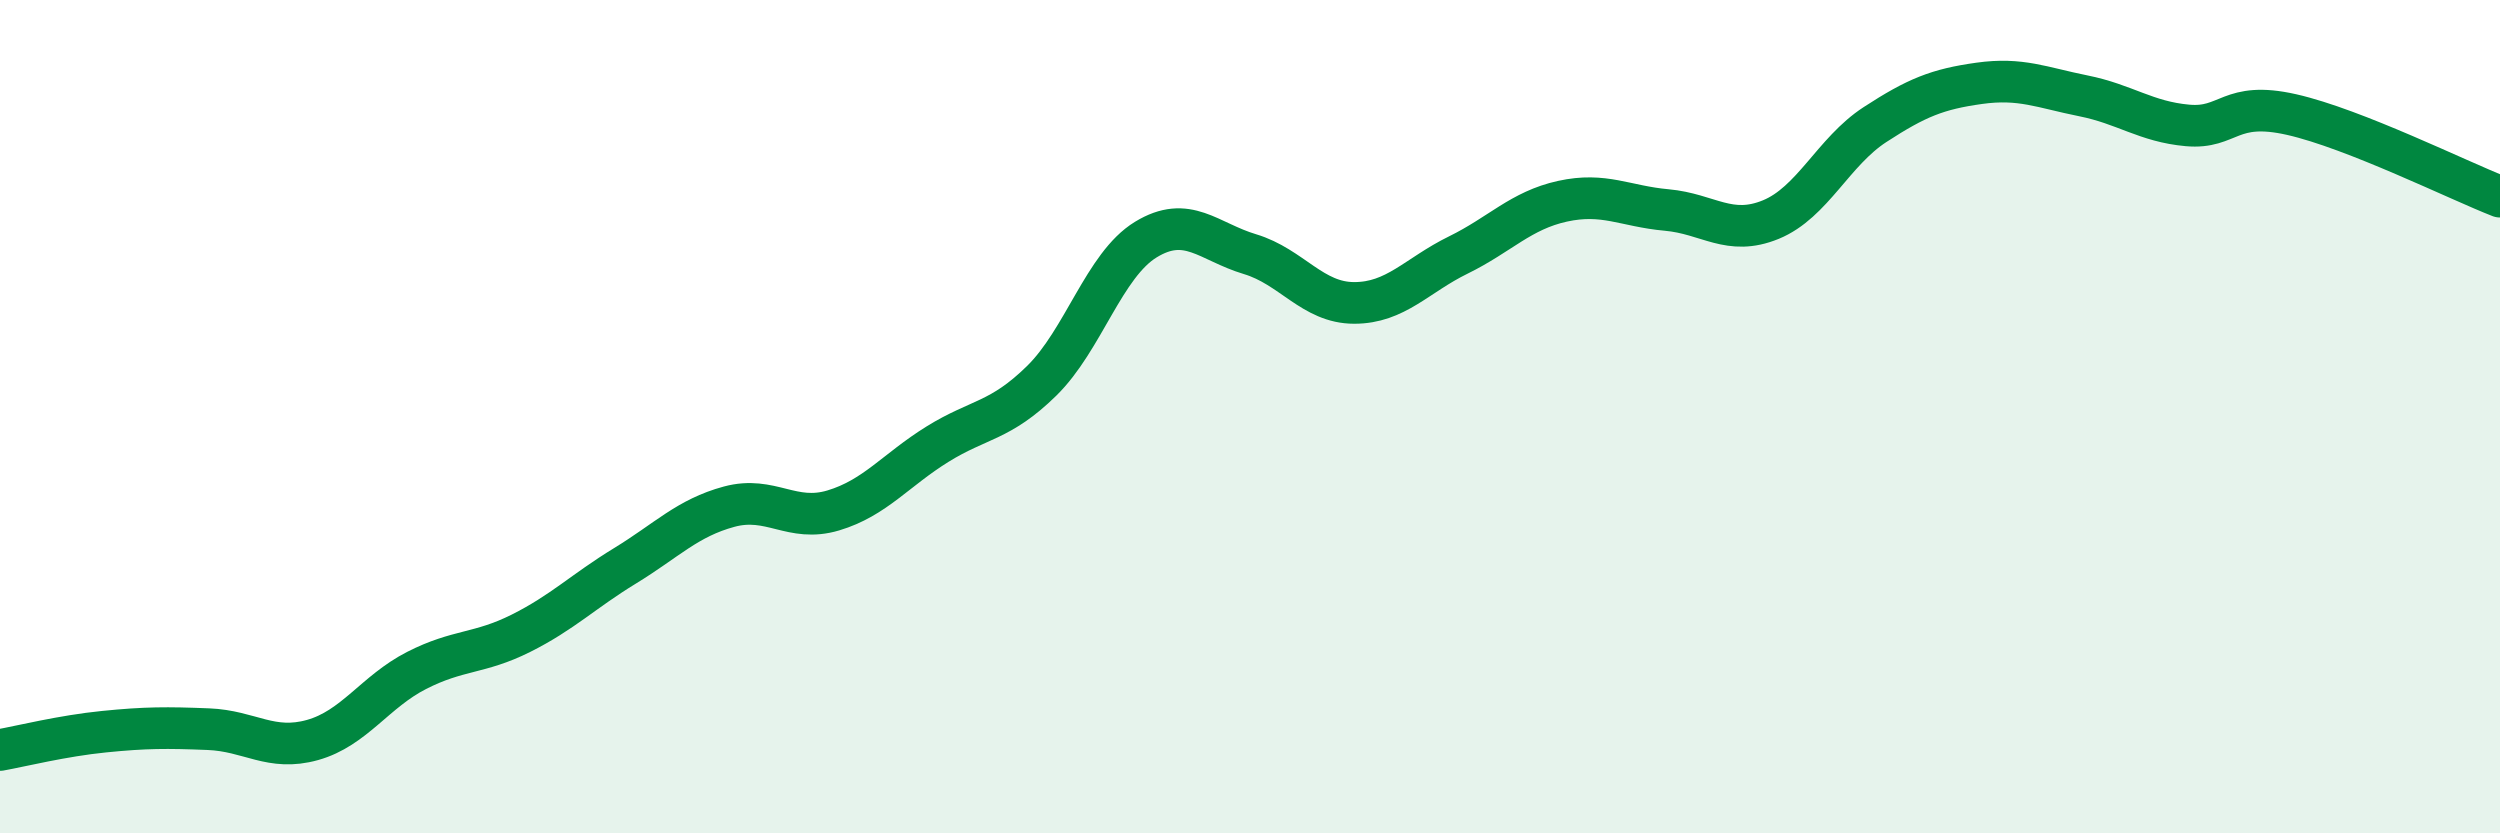
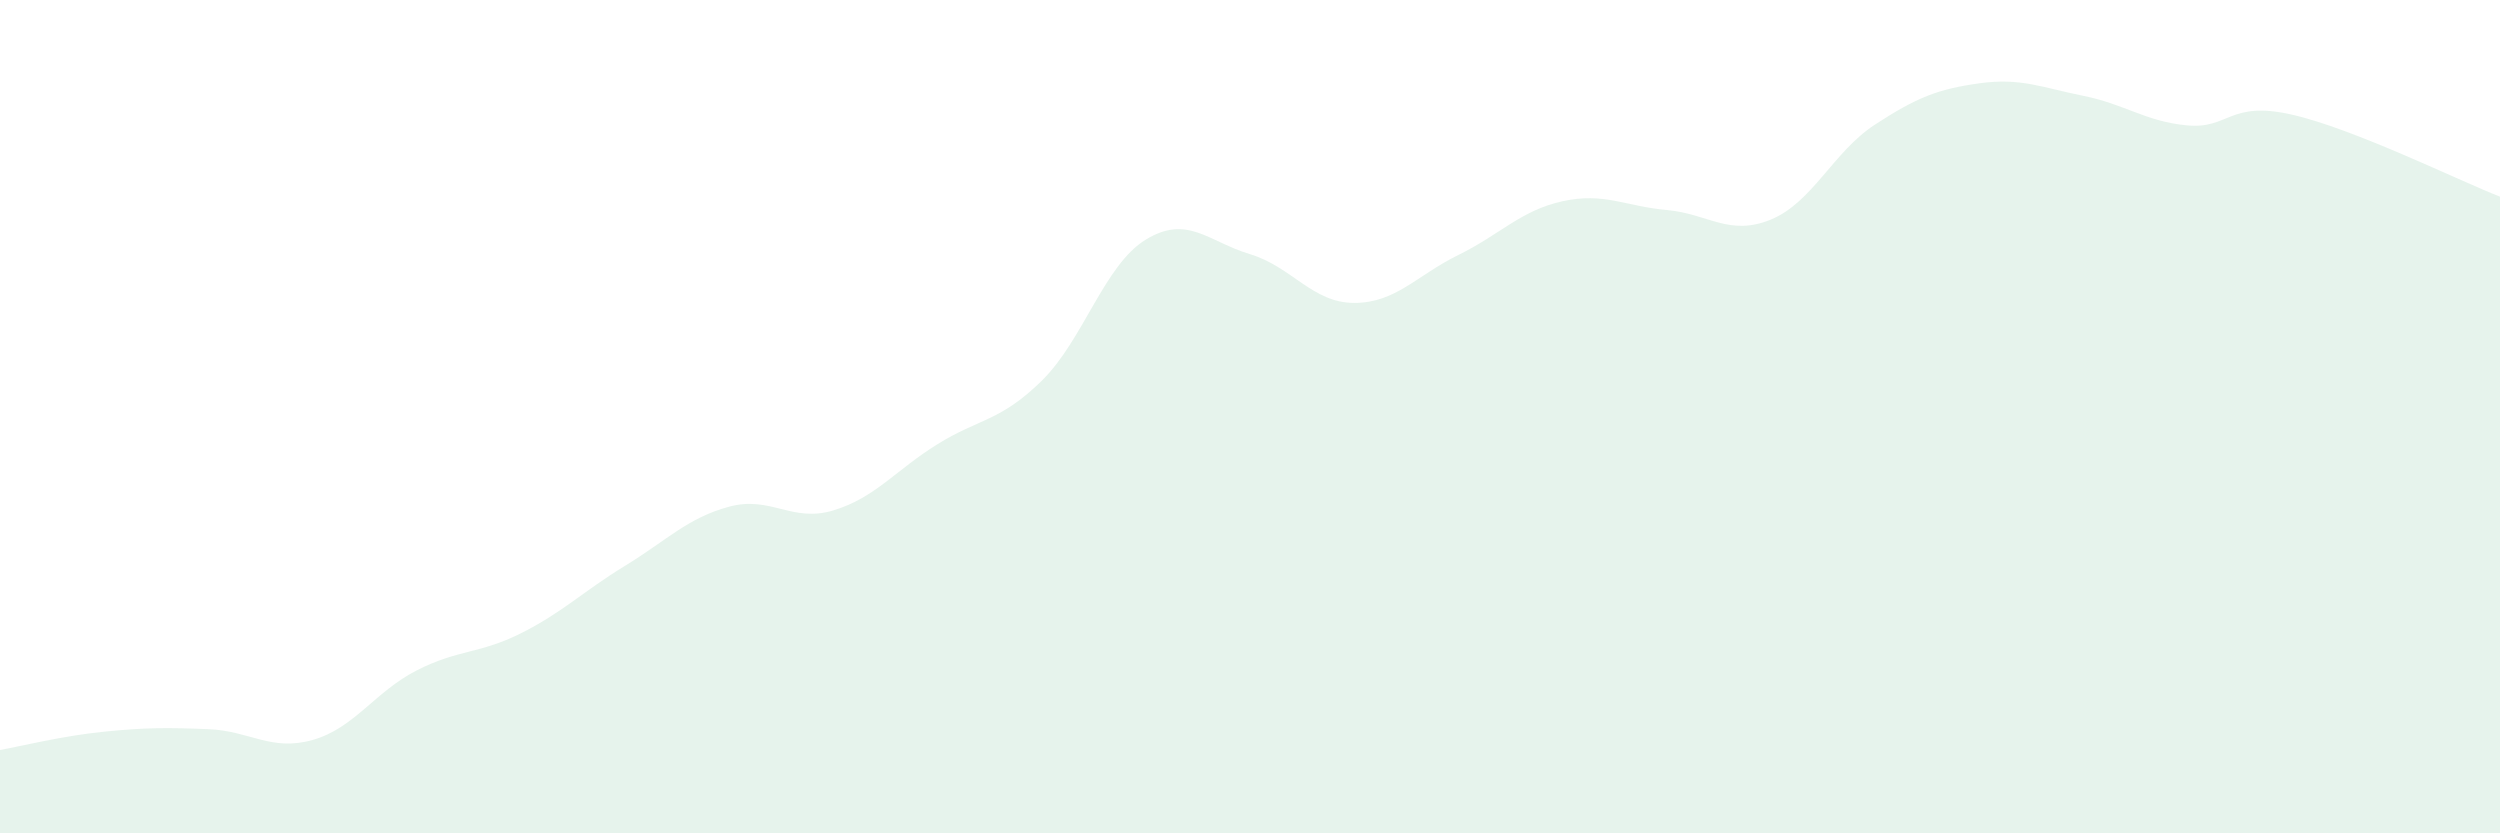
<svg xmlns="http://www.w3.org/2000/svg" width="60" height="20" viewBox="0 0 60 20">
  <path d="M 0,18 C 0.5,17.91 1.5,17.66 2.5,17.56 C 3.5,17.46 4,17.46 5,17.5 C 6,17.54 6.5,18.04 7.5,17.76 C 8.5,17.48 9,16.6 10,16.09 C 11,15.58 11.5,15.7 12.5,15.2 C 13.5,14.7 14,14.19 15,13.58 C 16,12.97 16.5,12.43 17.5,12.16 C 18.5,11.89 19,12.55 20,12.25 C 21,11.95 21.5,11.28 22.5,10.66 C 23.5,10.04 24,10.12 25,9.14 C 26,8.16 26.5,6.36 27.5,5.75 C 28.5,5.14 29,5.8 30,6.1 C 31,6.4 31.5,7.27 32.5,7.27 C 33.5,7.27 34,6.61 35,6.12 C 36,5.63 36.5,5.05 37.5,4.83 C 38.5,4.61 39,4.95 40,5.04 C 41,5.13 41.5,5.68 42.5,5.27 C 43.5,4.86 44,3.64 45,2.99 C 46,2.34 46.5,2.14 47.5,2 C 48.5,1.86 49,2.1 50,2.3 C 51,2.5 51.5,2.92 52.5,3.01 C 53.5,3.1 53.5,2.41 55,2.75 C 56.5,3.09 59,4.33 60,4.72L60 20L0 20Z" fill="#008740" opacity="0.1" stroke-linecap="round" stroke-linejoin="round" />
-   <path d="M 0,18 C 0.5,17.91 1.5,17.66 2.5,17.56 C 3.5,17.46 4,17.46 5,17.5 C 6,17.54 6.5,18.04 7.5,17.76 C 8.5,17.48 9,16.6 10,16.09 C 11,15.58 11.5,15.7 12.5,15.2 C 13.5,14.7 14,14.19 15,13.58 C 16,12.97 16.5,12.43 17.5,12.16 C 18.5,11.89 19,12.55 20,12.25 C 21,11.95 21.5,11.28 22.5,10.66 C 23.5,10.04 24,10.12 25,9.14 C 26,8.16 26.5,6.36 27.5,5.75 C 28.5,5.14 29,5.8 30,6.1 C 31,6.4 31.5,7.27 32.5,7.27 C 33.5,7.27 34,6.61 35,6.12 C 36,5.63 36.5,5.05 37.5,4.83 C 38.5,4.61 39,4.95 40,5.04 C 41,5.13 41.5,5.68 42.5,5.27 C 43.5,4.86 44,3.64 45,2.99 C 46,2.34 46.5,2.14 47.5,2 C 48.5,1.86 49,2.1 50,2.3 C 51,2.5 51.5,2.92 52.5,3.01 C 53.5,3.1 53.5,2.41 55,2.75 C 56.5,3.09 59,4.33 60,4.72" stroke="#008740" stroke-width="1" fill="none" stroke-linecap="round" stroke-linejoin="round" />
</svg>